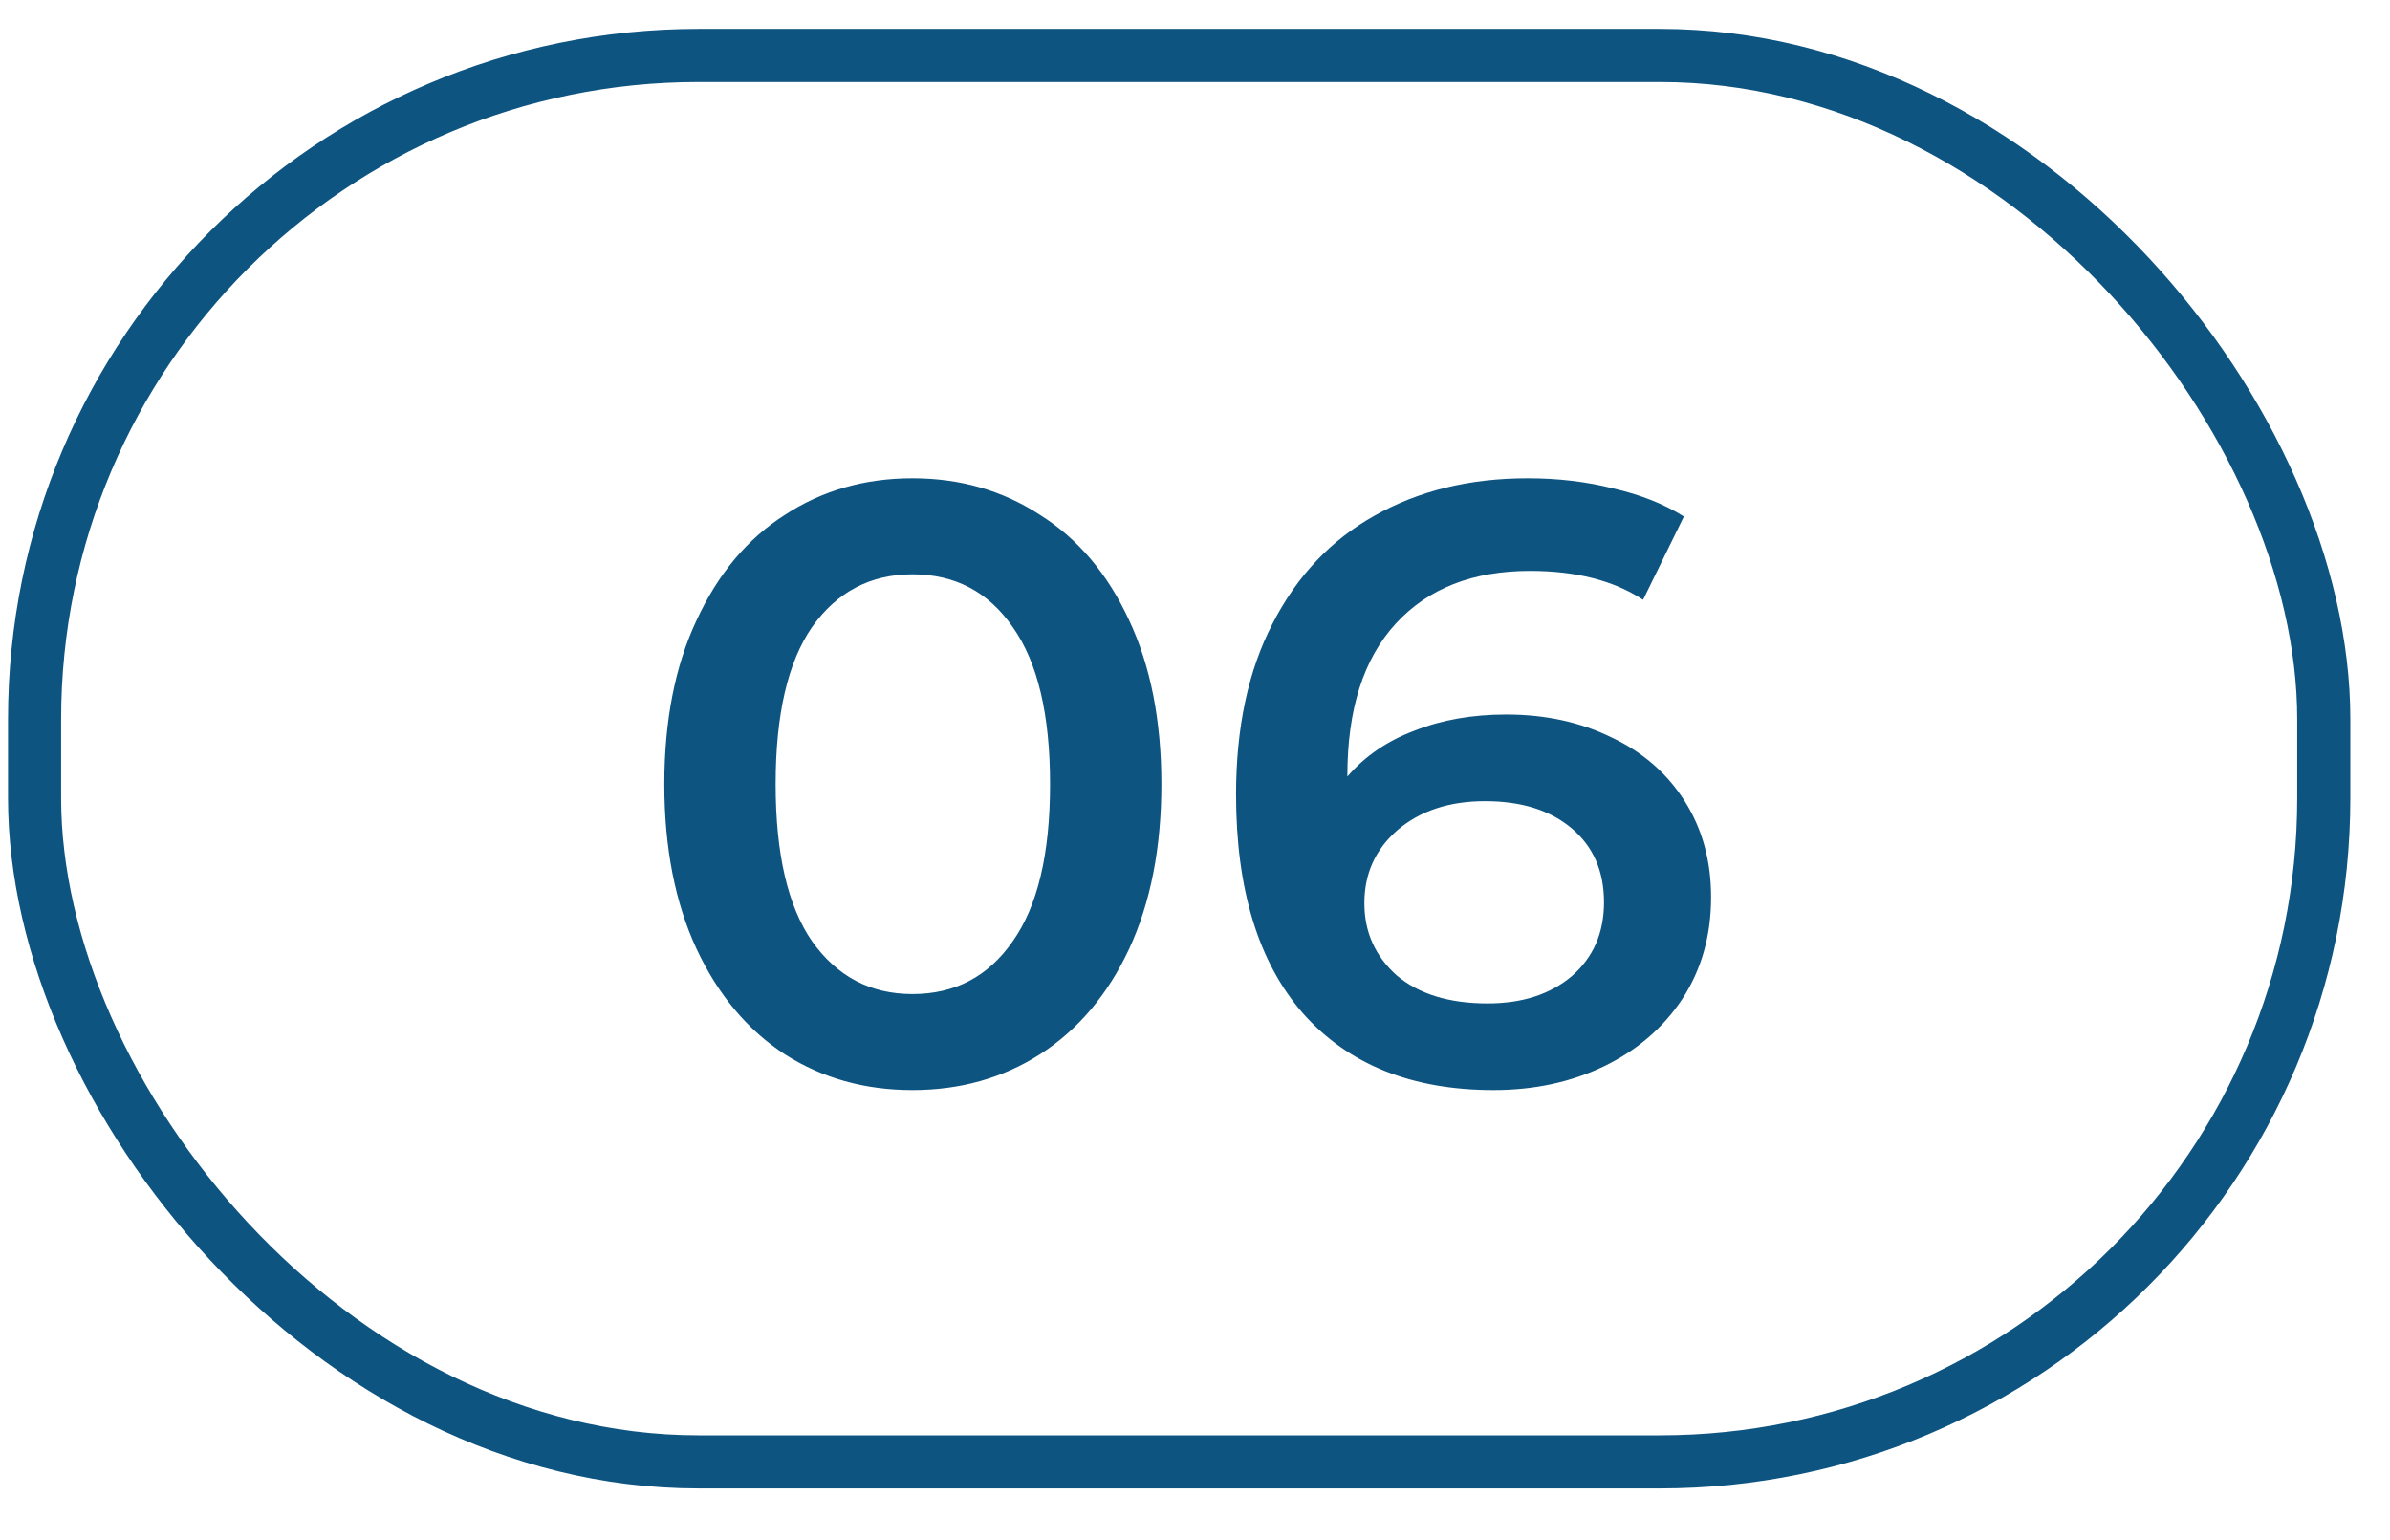
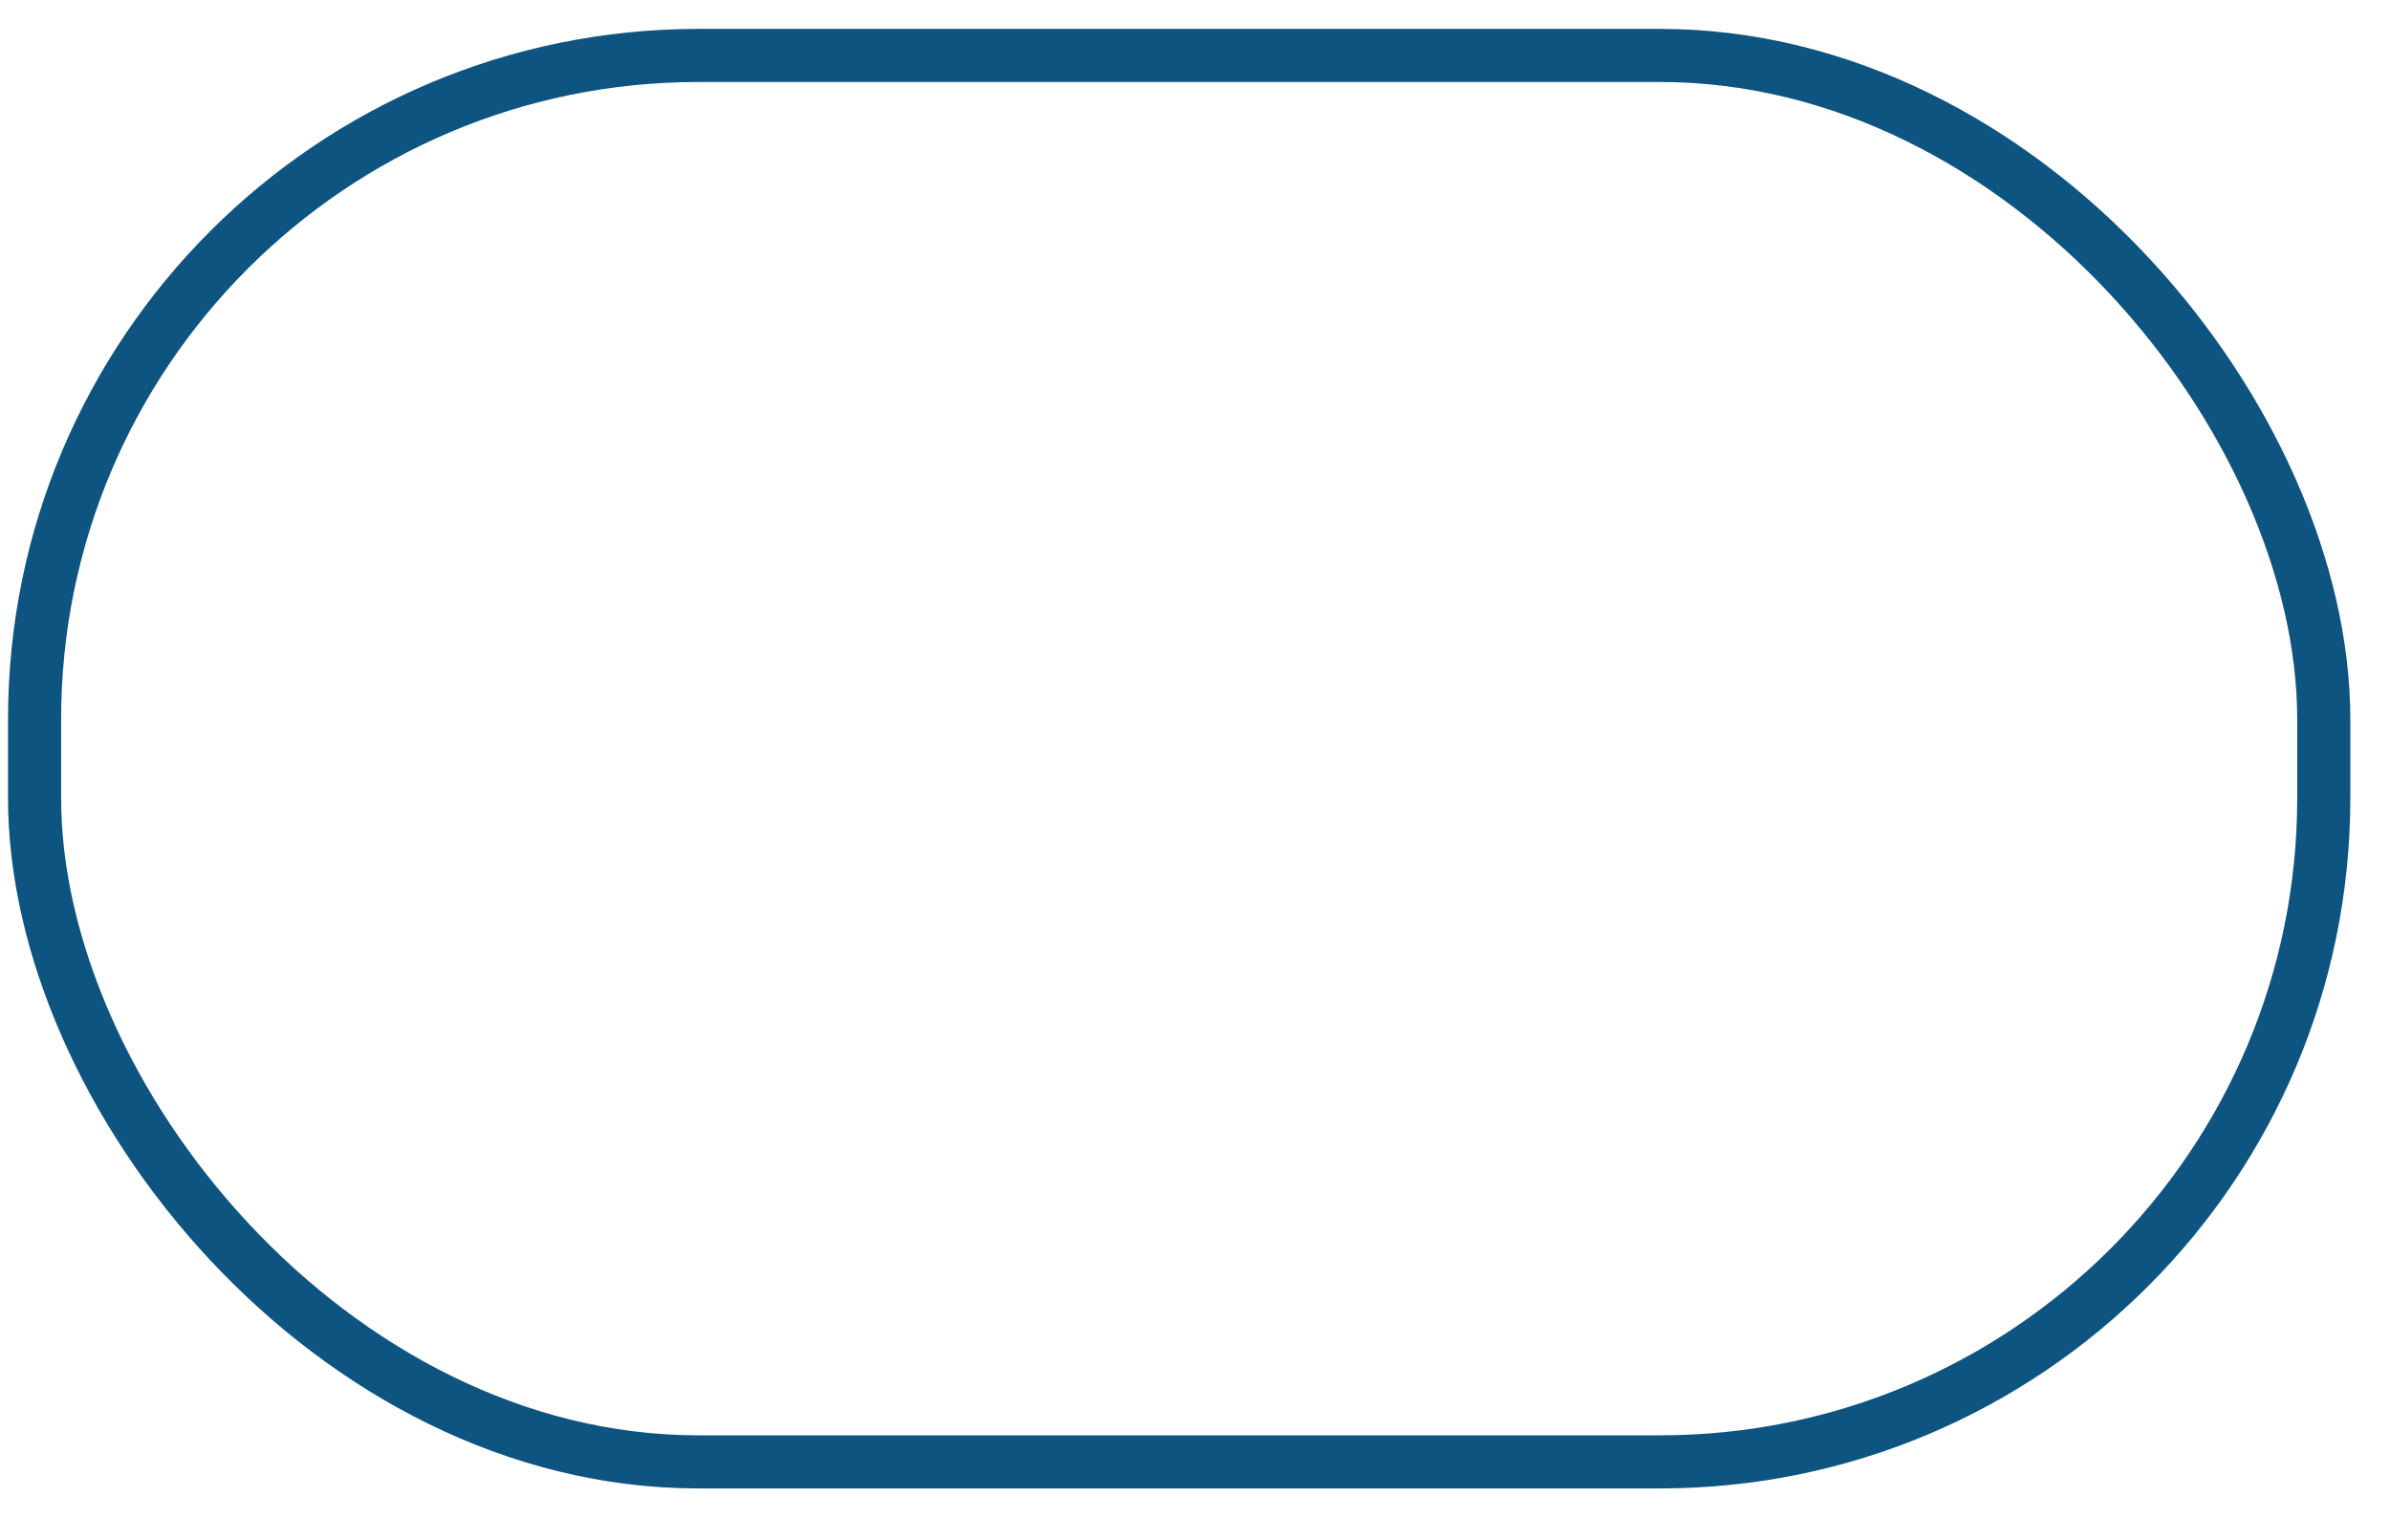
<svg xmlns="http://www.w3.org/2000/svg" width="45" height="29" viewBox="0 0 45 29" fill="none">
  <rect x="0.651" y="1.044" width="43.102" height="26.483" rx="12.5" stroke="#0E5481" />
-   <path d="M17.18 20.526C16.284 20.526 15.483 20.302 14.78 19.854C14.075 19.395 13.521 18.734 13.116 17.87C12.71 16.995 12.508 15.96 12.508 14.766C12.508 13.571 12.71 12.542 13.116 11.678C13.521 10.803 14.075 10.142 14.78 9.694C15.483 9.235 16.284 9.006 17.18 9.006C18.076 9.006 18.875 9.235 19.579 9.694C20.294 10.142 20.854 10.803 21.259 11.678C21.665 12.542 21.867 13.571 21.867 14.766C21.867 15.96 21.665 16.995 21.259 17.87C20.854 18.734 20.294 19.395 19.579 19.854C18.875 20.302 18.076 20.526 17.18 20.526ZM17.18 18.718C17.98 18.718 18.609 18.387 19.067 17.726C19.537 17.064 19.771 16.078 19.771 14.766C19.771 13.454 19.537 12.467 19.067 11.806C18.609 11.144 17.98 10.814 17.18 10.814C16.39 10.814 15.761 11.144 15.291 11.806C14.833 12.467 14.604 13.454 14.604 14.766C14.604 16.078 14.833 17.064 15.291 17.726C15.761 18.387 16.39 18.718 17.18 18.718ZM28.361 13.454C29.097 13.454 29.759 13.598 30.345 13.886C30.932 14.163 31.39 14.563 31.721 15.086C32.052 15.608 32.217 16.211 32.217 16.894C32.217 17.619 32.036 18.259 31.673 18.814C31.311 19.358 30.82 19.779 30.201 20.078C29.582 20.376 28.889 20.526 28.121 20.526C26.585 20.526 25.39 20.046 24.537 19.086C23.695 18.126 23.273 16.75 23.273 14.958C23.273 13.699 23.503 12.627 23.961 11.742C24.42 10.846 25.06 10.168 25.881 9.71C26.713 9.24 27.673 9.006 28.761 9.006C29.337 9.006 29.876 9.07 30.377 9.198C30.889 9.315 31.332 9.491 31.705 9.726L30.937 11.294C30.383 10.931 29.673 10.75 28.809 10.75C27.732 10.75 26.889 11.08 26.281 11.742C25.673 12.403 25.369 13.358 25.369 14.606V14.622C25.7 14.238 26.121 13.95 26.633 13.758C27.145 13.555 27.721 13.454 28.361 13.454ZM28.009 18.894C28.66 18.894 29.188 18.723 29.593 18.382C29.998 18.03 30.201 17.566 30.201 16.99C30.201 16.403 29.998 15.939 29.593 15.598C29.188 15.256 28.644 15.086 27.961 15.086C27.289 15.086 26.74 15.267 26.313 15.63C25.897 15.992 25.689 16.451 25.689 17.006C25.689 17.55 25.892 18.003 26.297 18.366C26.713 18.718 27.284 18.894 28.009 18.894Z" fill="#0E5481" />
</svg>